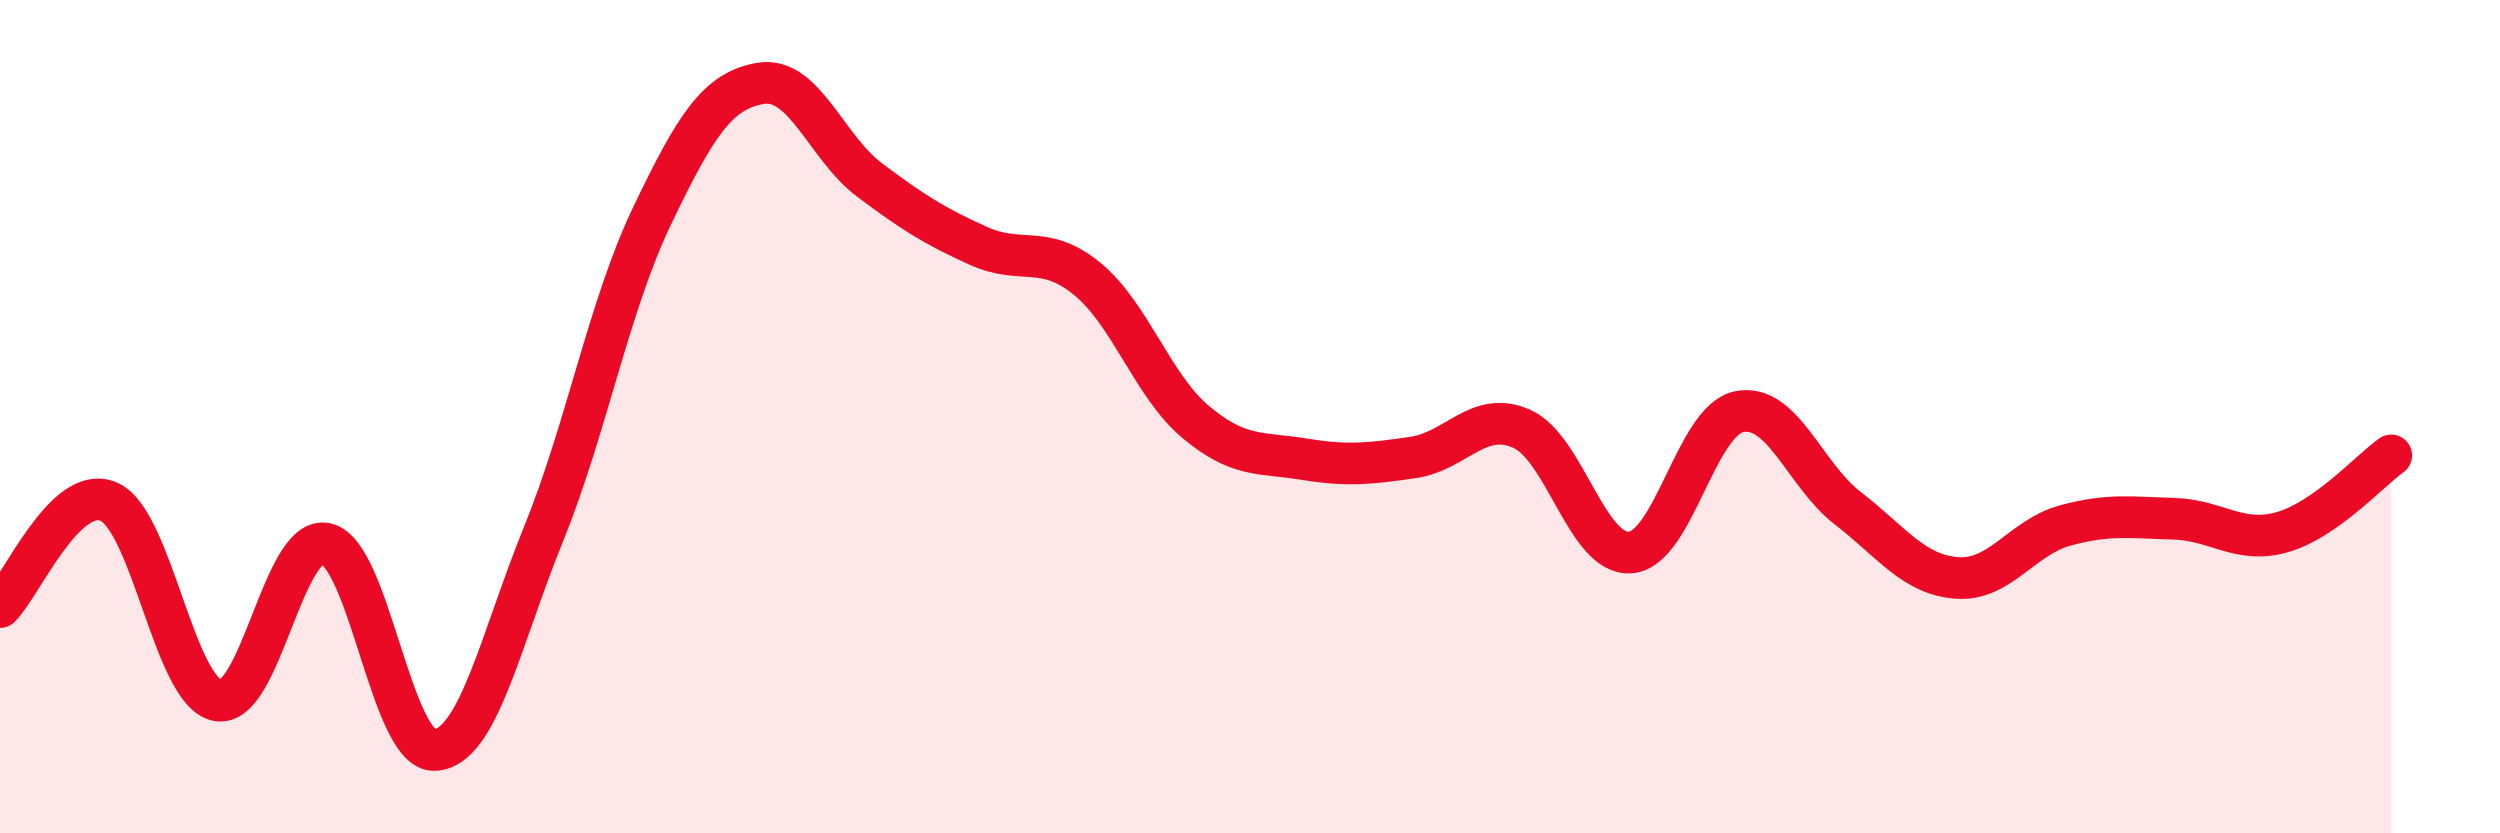
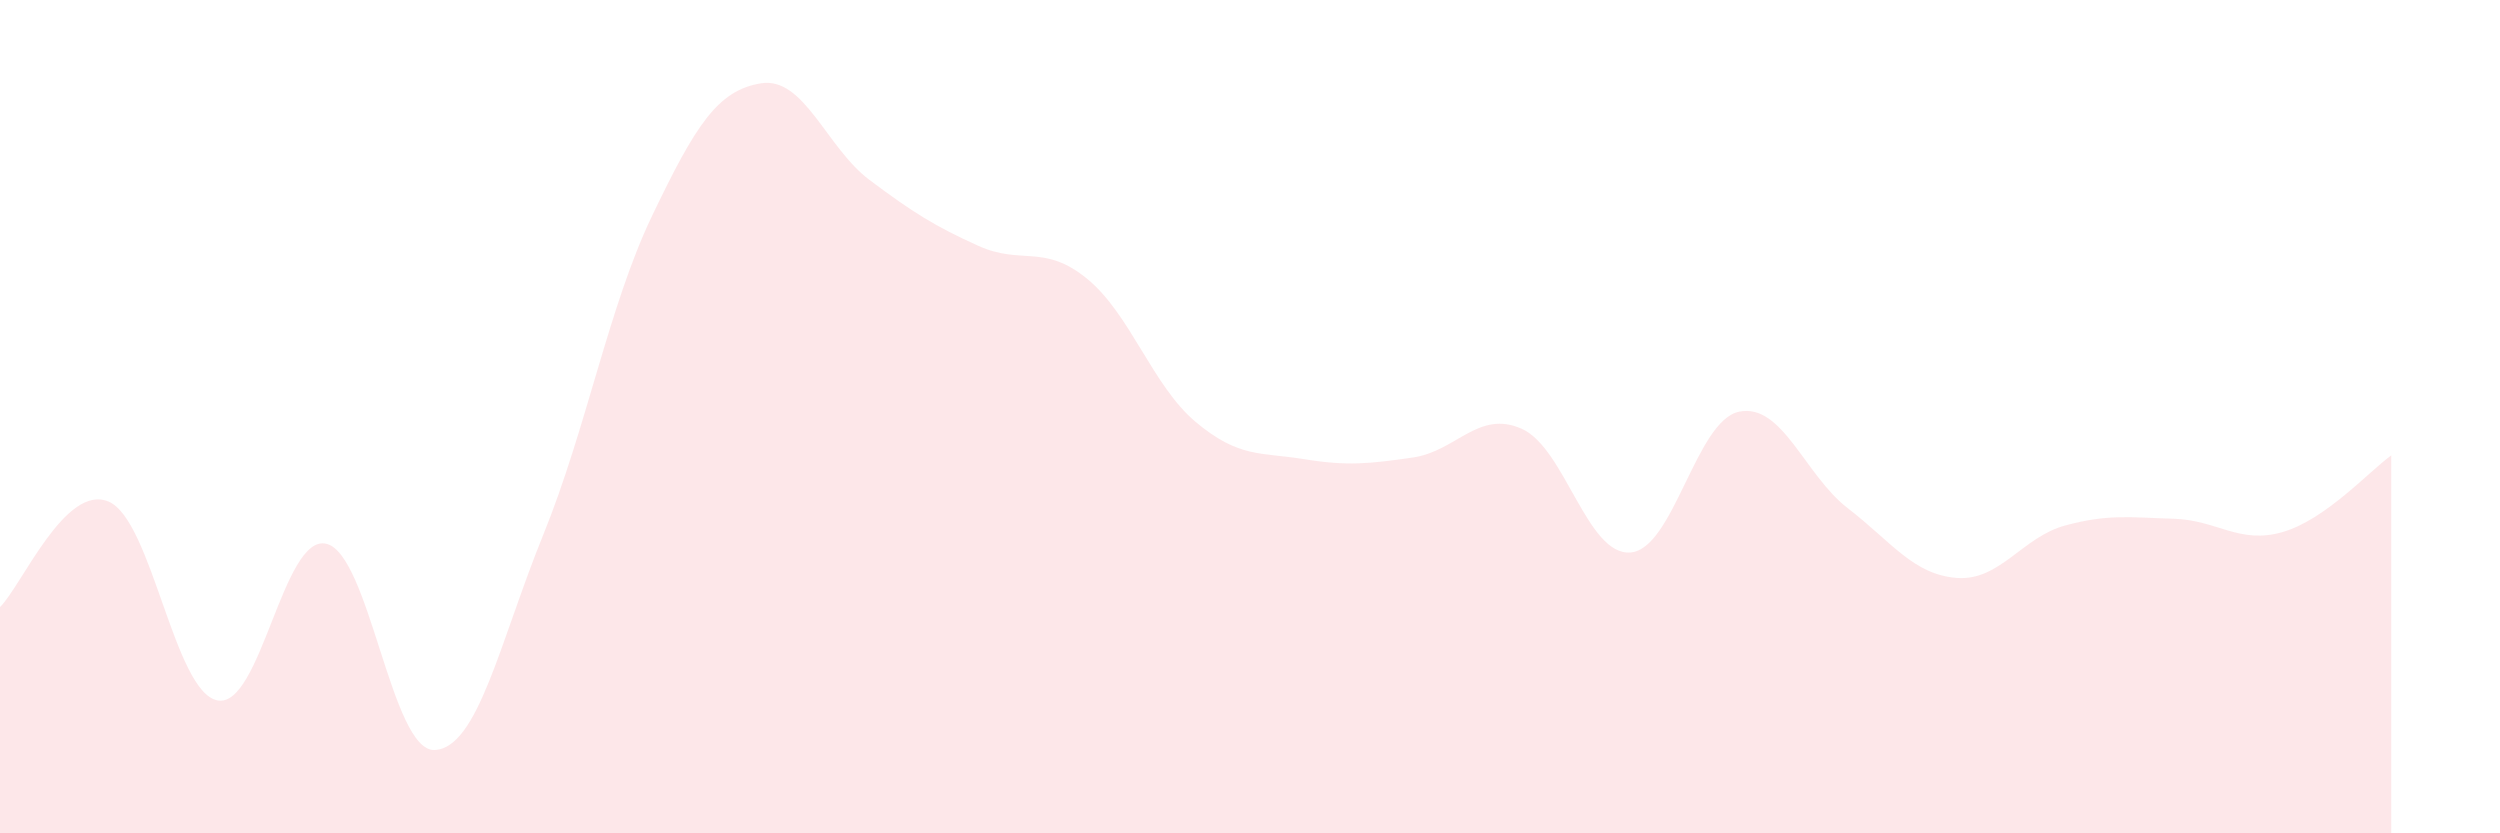
<svg xmlns="http://www.w3.org/2000/svg" width="60" height="20" viewBox="0 0 60 20">
  <path d="M 0,14.57 C 0.52,14.06 1.57,11.59 2.61,12.04 C 3.65,12.49 4.18,16.61 5.22,16.81 C 6.26,17.01 6.79,12.81 7.83,13.05 C 8.87,13.29 9.39,18.04 10.43,18 C 11.47,17.96 12,15.39 13.04,12.83 C 14.08,10.27 14.61,7.35 15.65,5.18 C 16.69,3.01 17.22,2.17 18.26,2 C 19.3,1.83 19.83,3.54 20.87,4.32 C 21.91,5.1 22.44,5.43 23.48,5.9 C 24.52,6.37 25.05,5.84 26.09,6.69 C 27.13,7.54 27.66,9.26 28.7,10.13 C 29.74,11 30.26,10.85 31.3,11.02 C 32.34,11.19 32.87,11.13 33.91,10.98 C 34.95,10.83 35.48,9.83 36.52,10.29 C 37.56,10.75 38.09,13.34 39.13,13.26 C 40.17,13.18 40.7,10.09 41.74,9.88 C 42.78,9.67 43.31,11.4 44.35,12.2 C 45.39,13 45.92,13.79 46.96,13.87 C 48,13.95 48.53,12.89 49.57,12.61 C 50.61,12.33 51.13,12.42 52.17,12.45 C 53.21,12.48 53.74,13.07 54.78,12.77 C 55.82,12.47 56.87,11.3 57.39,10.93L57.39 20L0 20Z" fill="#EB0A25" opacity="0.1" stroke-linecap="round" stroke-linejoin="round" />
-   <path d="M 0,14.57 C 0.52,14.06 1.57,11.59 2.61,12.04 C 3.65,12.49 4.18,16.61 5.22,16.81 C 6.26,17.01 6.79,12.81 7.83,13.05 C 8.87,13.29 9.39,18.04 10.43,18 C 11.47,17.96 12,15.39 13.04,12.83 C 14.08,10.27 14.61,7.35 15.65,5.18 C 16.69,3.01 17.22,2.17 18.26,2 C 19.3,1.83 19.83,3.54 20.87,4.32 C 21.91,5.1 22.44,5.43 23.48,5.9 C 24.52,6.37 25.05,5.84 26.09,6.69 C 27.13,7.54 27.66,9.26 28.7,10.13 C 29.74,11 30.26,10.85 31.3,11.02 C 32.34,11.19 32.87,11.13 33.91,10.98 C 34.95,10.83 35.48,9.83 36.52,10.29 C 37.56,10.75 38.09,13.34 39.13,13.26 C 40.17,13.18 40.7,10.09 41.74,9.88 C 42.78,9.67 43.31,11.4 44.35,12.2 C 45.39,13 45.92,13.79 46.96,13.87 C 48,13.95 48.53,12.89 49.57,12.61 C 50.61,12.33 51.13,12.42 52.17,12.45 C 53.21,12.48 53.74,13.07 54.78,12.77 C 55.82,12.47 56.87,11.3 57.39,10.93" stroke="#EB0A25" stroke-width="1" fill="none" stroke-linecap="round" stroke-linejoin="round" />
</svg>